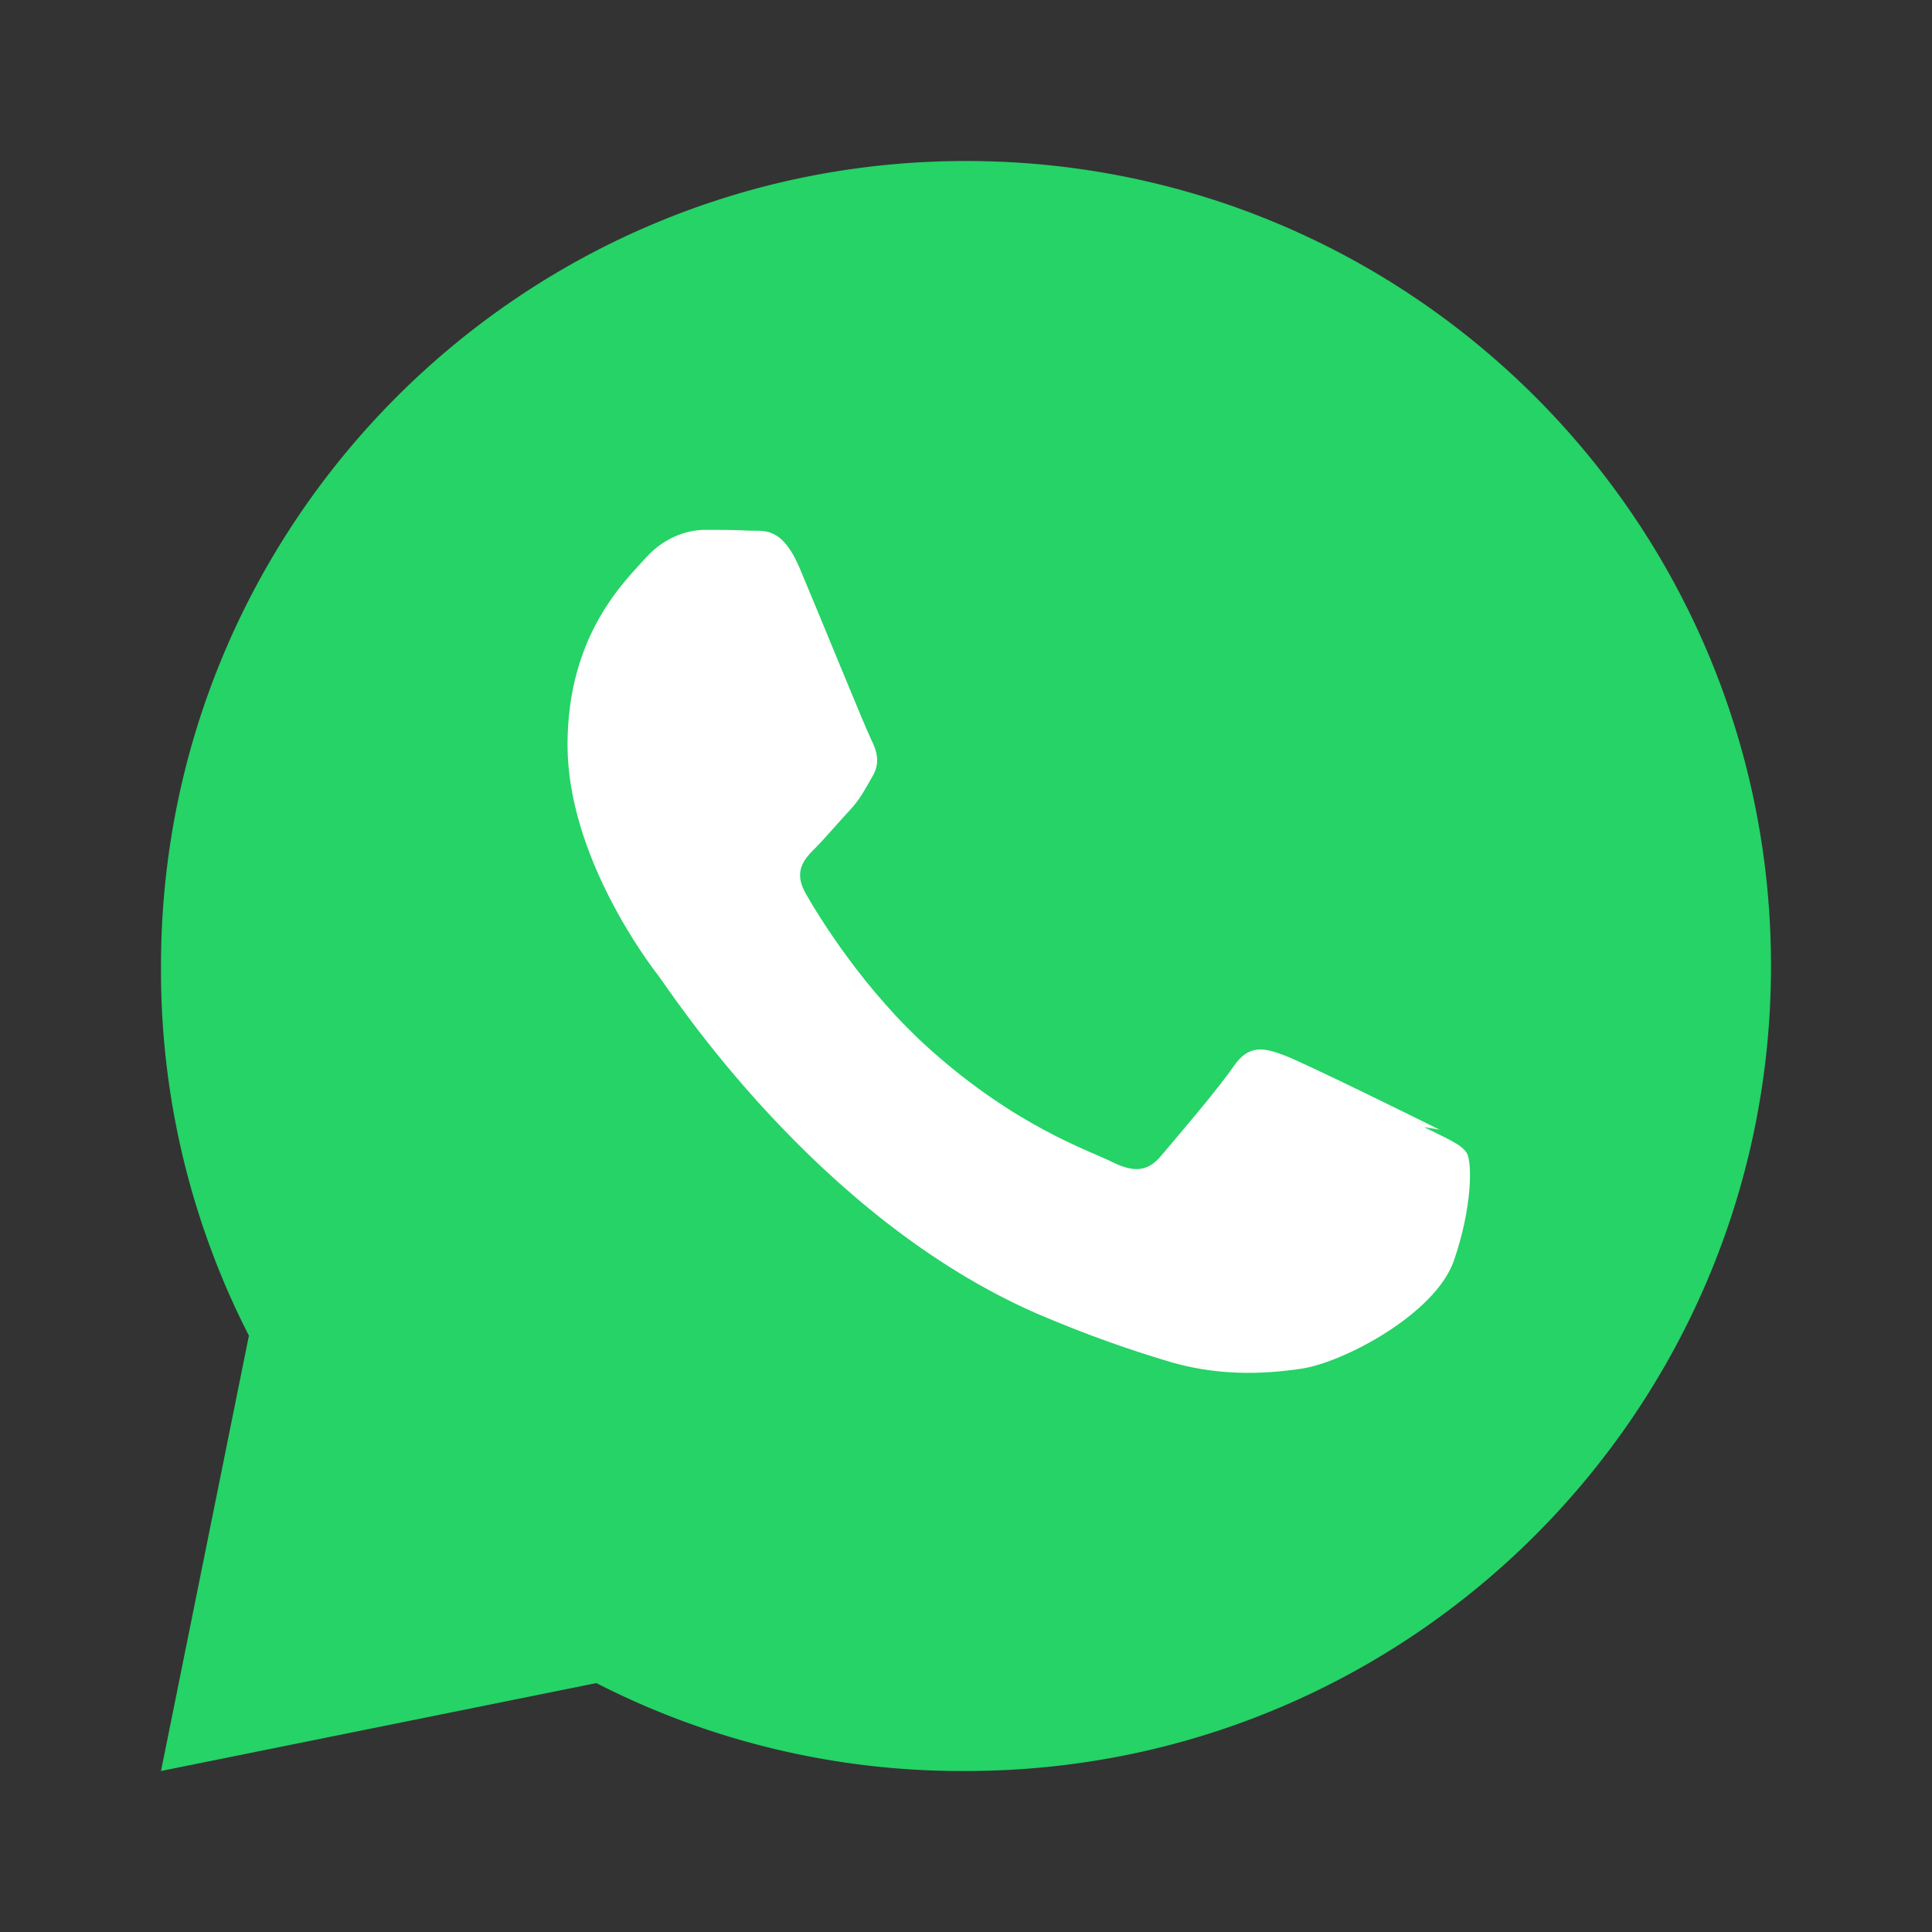
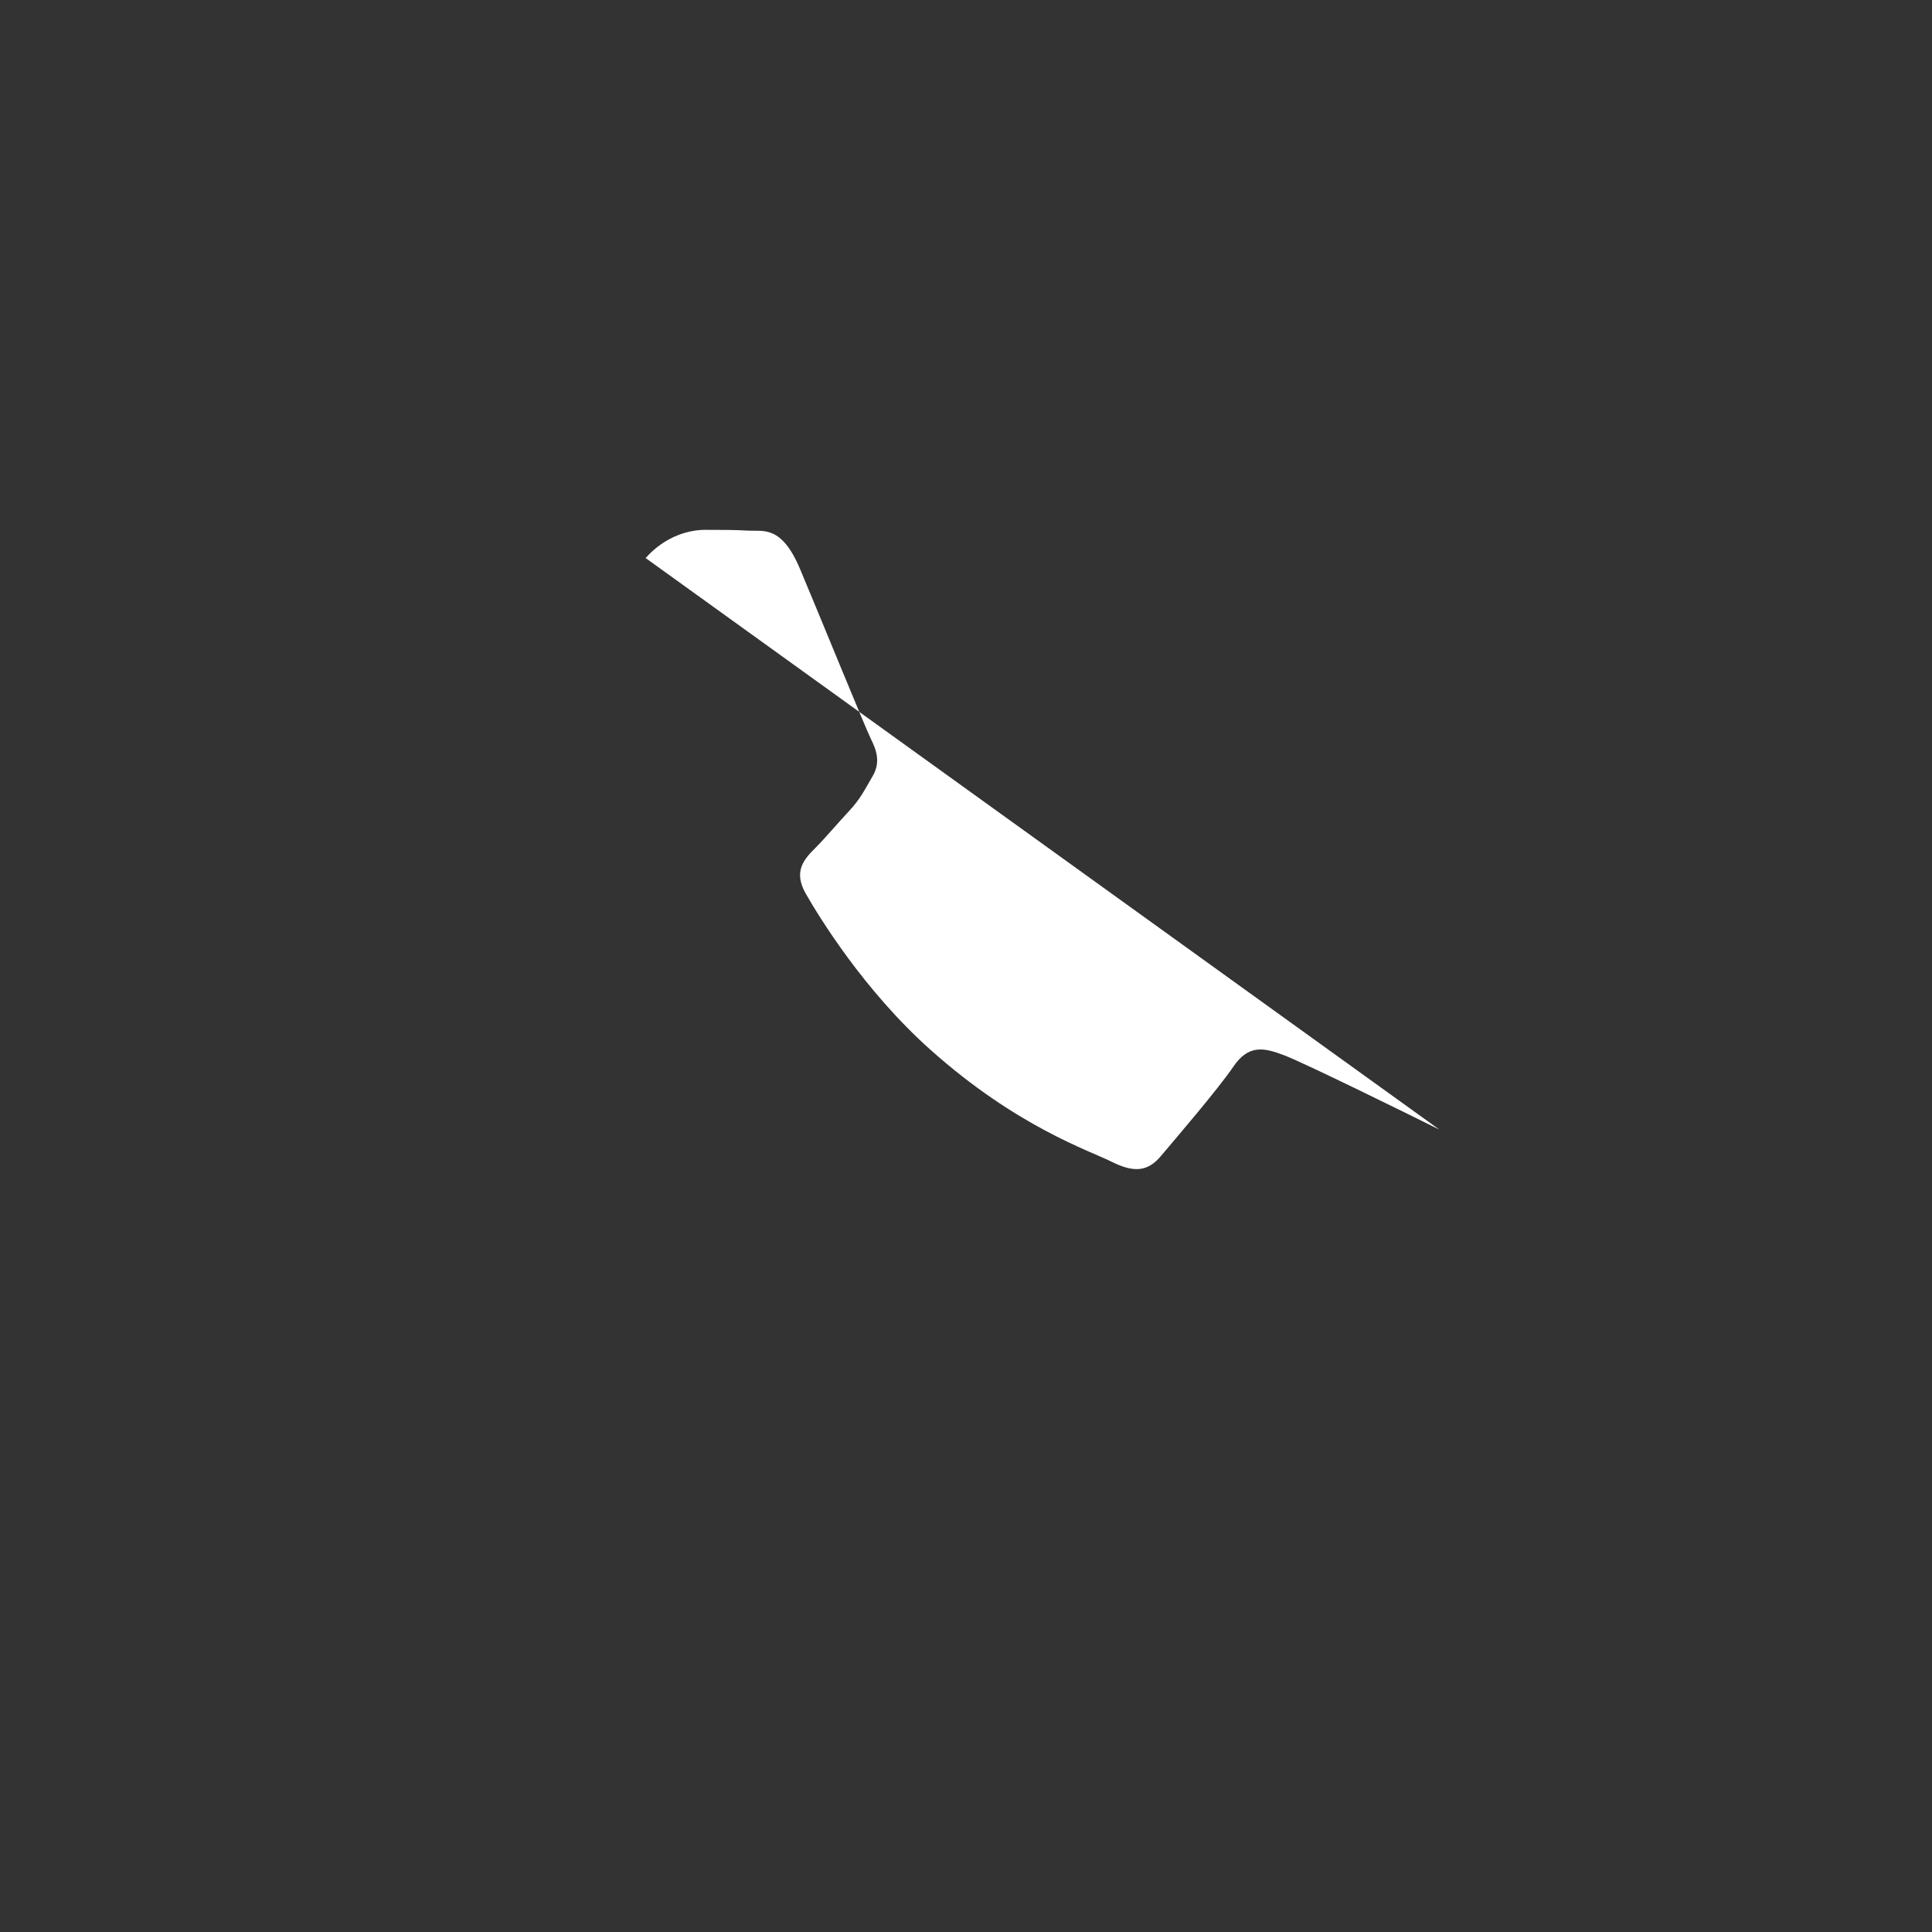
<svg xmlns="http://www.w3.org/2000/svg" viewBox="0 0 48 48">
  <rect x="0" y="0" width="48" height="48" fill="#333333" stroke="none" />
-   <path fill="#25D366" d="M4 24C4 12.954 12.954 4 24 4s20 8.954 20 20-8.954 20-20 20a19.9 19.9 0 0 1-9.184-2.184L4 44l2.184-10.816A19.9 19.9 0 0 1 4 24z" />
-   <path fill="#fff" d="M35.76 28.064c-.56-.28-3.32-1.64-3.84-1.84-.52-.2-.9-.28-1.28.28-.38.56-1.48 1.84-1.8 2.22-.32.38-.66.42-1.22.14-.56-.28-2.36-.87-4.5-2.78-1.66-1.48-2.78-3.32-3.1-3.88-.32-.56-.04-.86.24-1.14.24-.24.56-.62.84-.92.28-.3.38-.52.58-.86.2-.34.1-.64-.04-.92-.14-.28-1.28-3.08-1.76-4.22-.46-1.1-.92-.94-1.28-.96-.32-.02-.7-.02-1.08-.02s-.98.14-1.48.7c-.5.56-1.94 1.9-1.94 4.64 0 2.74 1.98 5.38 2.26 5.74.28.36 3.9 6 9.42 8.4 1.31.56 2.33.9 3.12 1.14 1.31.42 2.5.36 3.44.22 1.05-.16 3.32-1.36 3.78-2.68.46-1.32.46-2.46.32-2.68-.14-.22-.5-.36-1.06-.64z" />
+   <path fill="#fff" d="M35.76 28.064c-.56-.28-3.32-1.64-3.84-1.84-.52-.2-.9-.28-1.28.28-.38.56-1.48 1.84-1.8 2.22-.32.38-.66.42-1.22.14-.56-.28-2.36-.87-4.5-2.78-1.66-1.48-2.78-3.32-3.1-3.88-.32-.56-.04-.86.24-1.14.24-.24.56-.62.84-.92.28-.3.38-.52.58-.86.2-.34.1-.64-.04-.92-.14-.28-1.28-3.08-1.76-4.22-.46-1.1-.92-.94-1.28-.96-.32-.02-.7-.02-1.08-.02s-.98.14-1.48.7z" />
</svg>